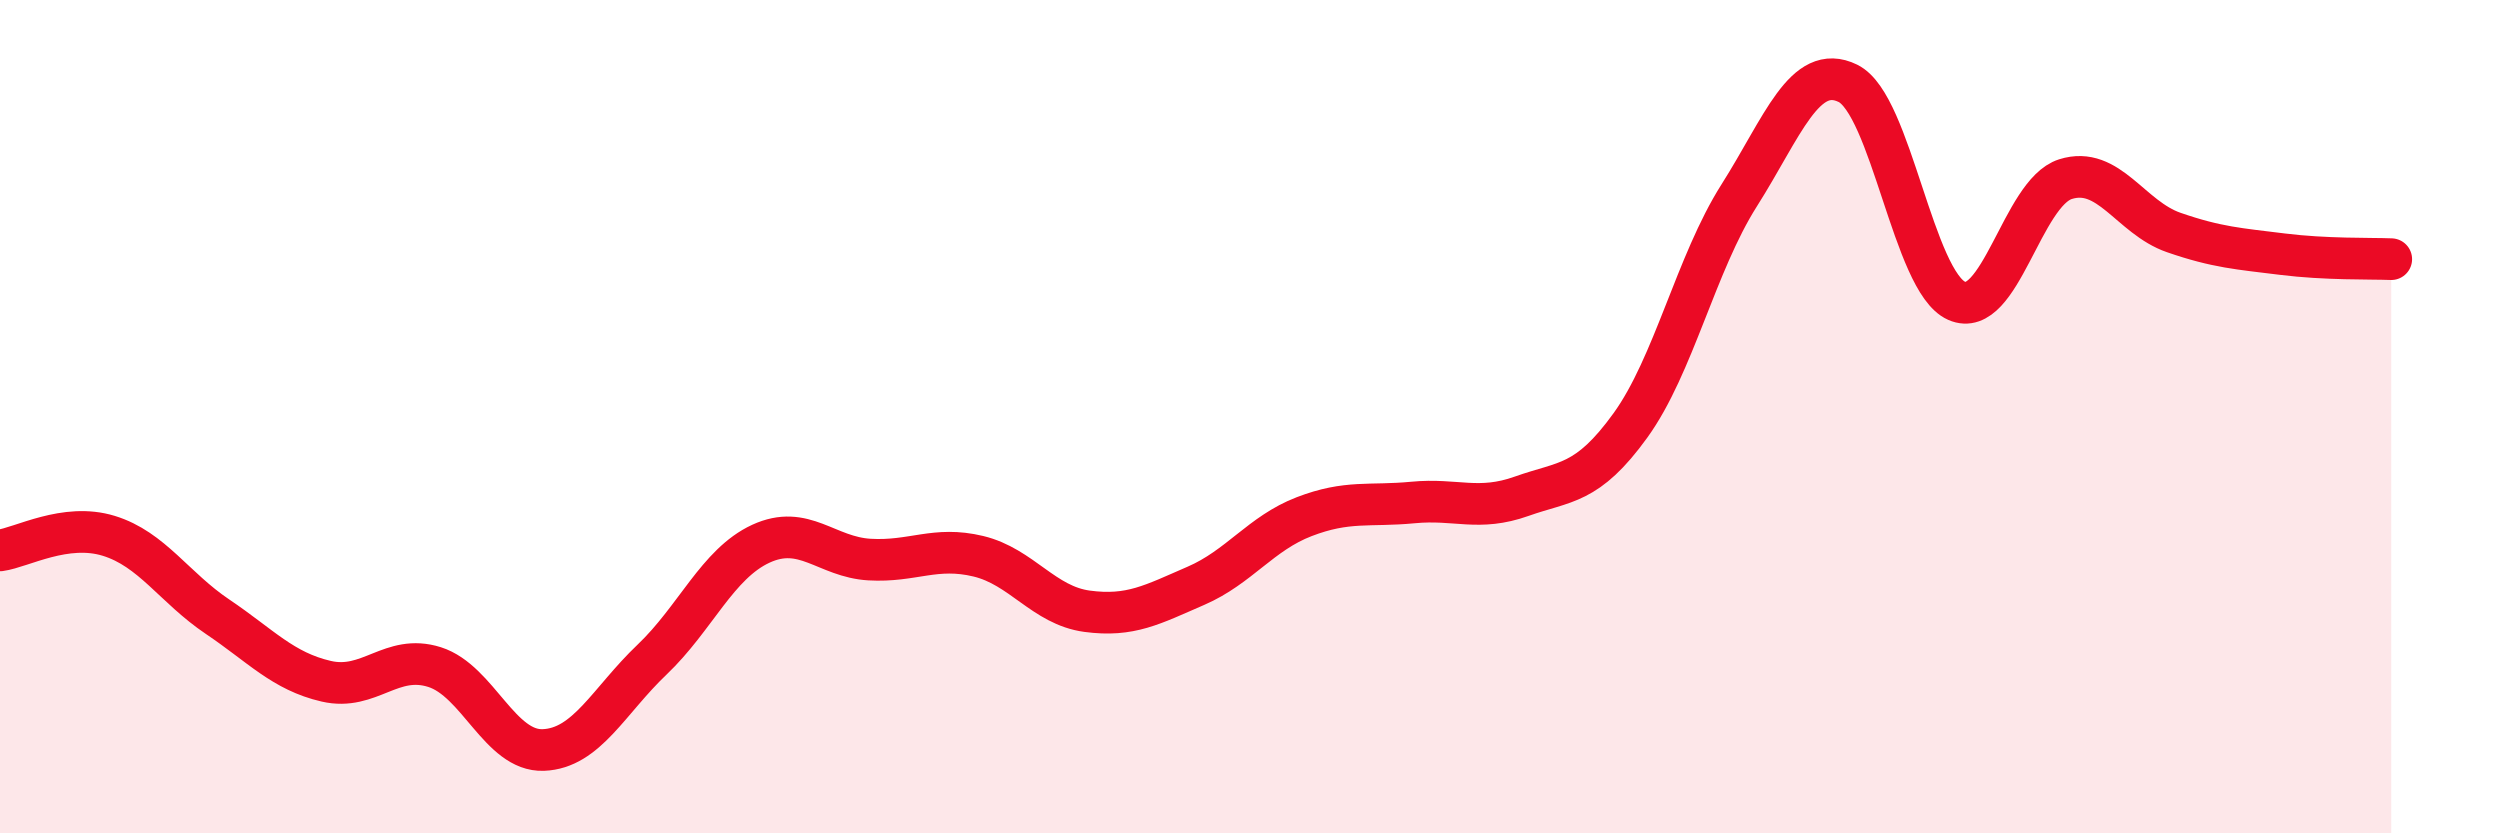
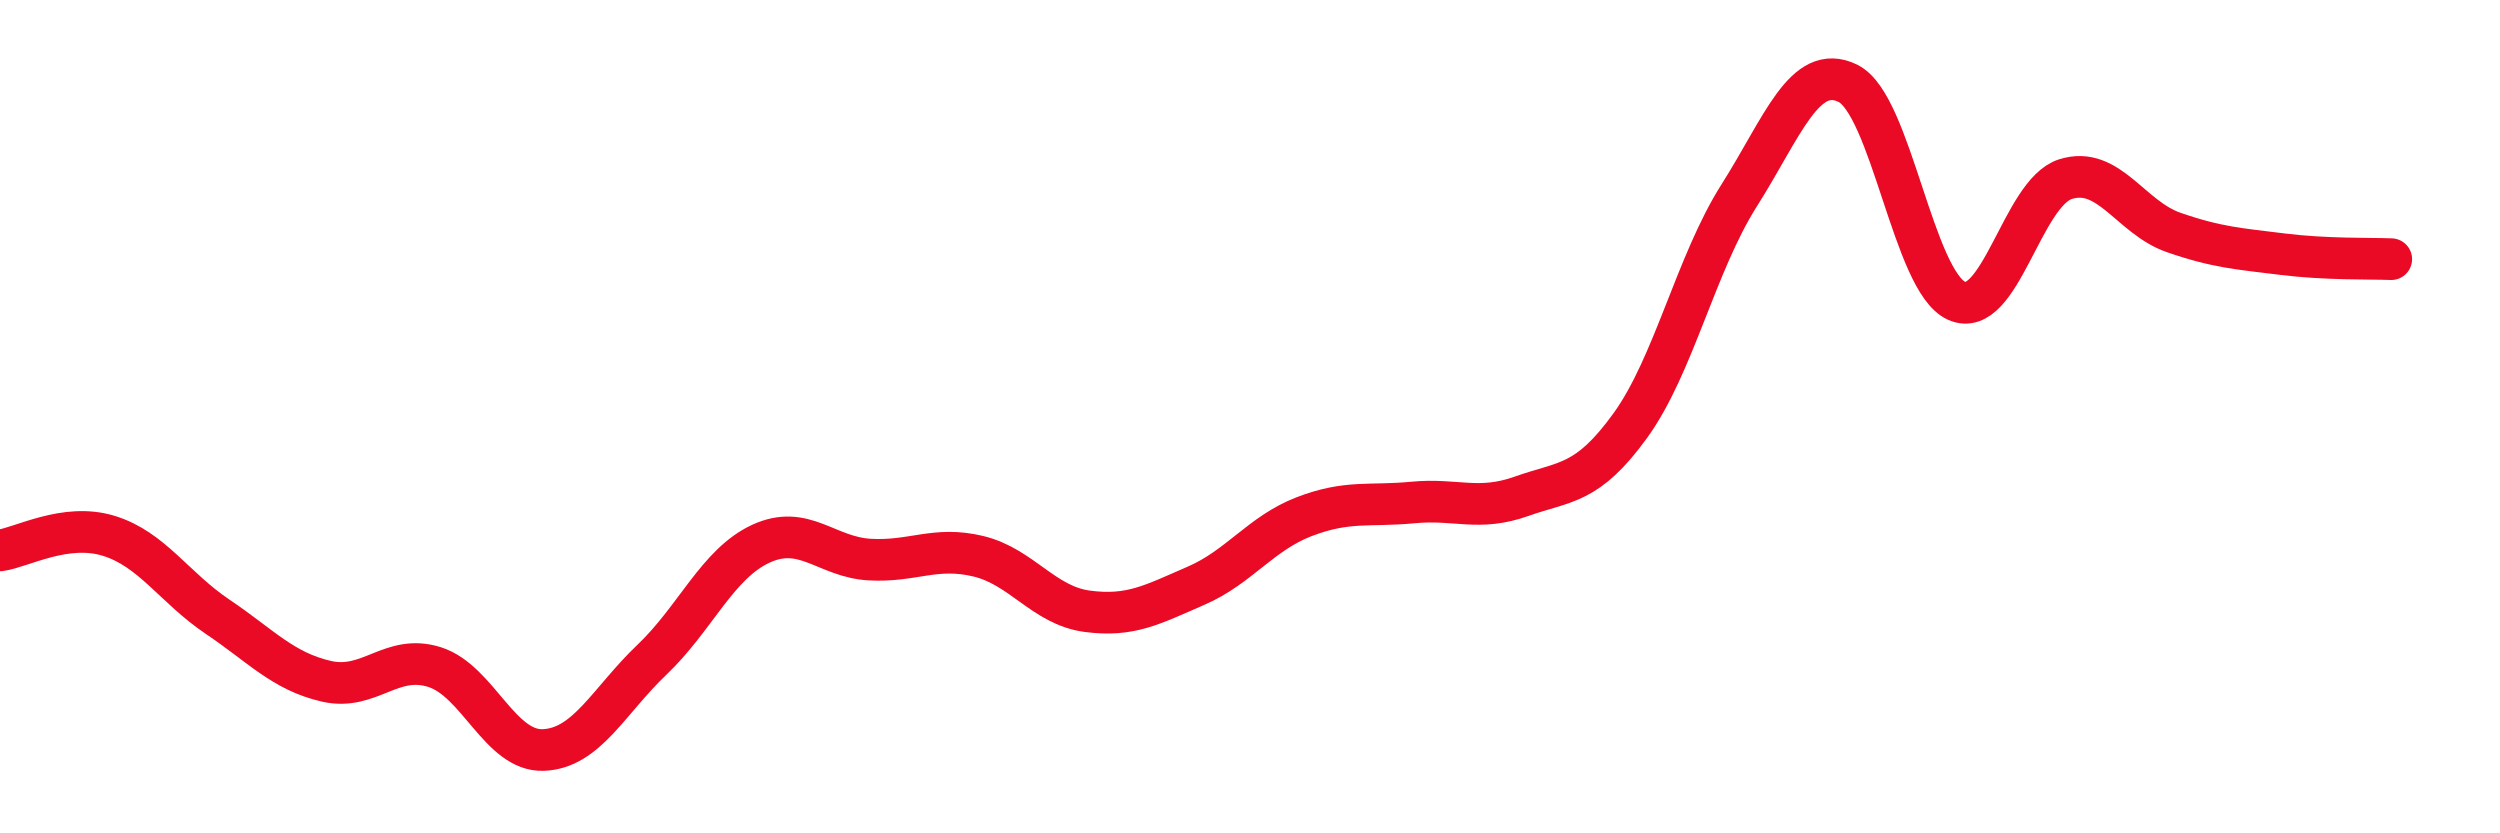
<svg xmlns="http://www.w3.org/2000/svg" width="60" height="20" viewBox="0 0 60 20">
-   <path d="M 0,13.21 C 0.52,13.14 1.57,12.54 2.61,12.86 C 3.65,13.18 4.18,14.1 5.22,14.8 C 6.26,15.5 6.79,16.11 7.83,16.35 C 8.87,16.59 9.39,15.68 10.43,16.01 C 11.47,16.34 12,18.04 13.04,18 C 14.08,17.96 14.61,16.82 15.65,15.83 C 16.69,14.84 17.22,13.53 18.26,13.05 C 19.3,12.57 19.83,13.37 20.87,13.43 C 21.91,13.49 22.44,13.1 23.48,13.35 C 24.52,13.6 25.05,14.53 26.09,14.67 C 27.13,14.81 27.66,14.51 28.7,14.06 C 29.74,13.61 30.26,12.8 31.3,12.4 C 32.34,12 32.87,12.16 33.91,12.06 C 34.95,11.96 35.48,12.28 36.52,11.91 C 37.56,11.54 38.09,11.65 39.13,10.21 C 40.17,8.77 40.7,6.33 41.74,4.69 C 42.78,3.05 43.31,1.49 44.35,2 C 45.39,2.51 45.92,6.76 46.96,7.22 C 48,7.68 48.53,4.63 49.57,4.3 C 50.61,3.97 51.13,5.22 52.17,5.58 C 53.21,5.94 53.74,5.97 54.78,6.1 C 55.82,6.23 56.87,6.2 57.39,6.22L57.39 20L0 20Z" fill="#EB0A25" opacity="0.1" stroke-linecap="round" stroke-linejoin="round" />
  <path d="M 0,13.21 C 0.52,13.14 1.57,12.54 2.61,12.86 C 3.65,13.18 4.18,14.1 5.22,14.8 C 6.26,15.5 6.79,16.11 7.83,16.35 C 8.87,16.59 9.39,15.68 10.43,16.01 C 11.47,16.34 12,18.04 13.04,18 C 14.08,17.96 14.61,16.82 15.65,15.83 C 16.69,14.84 17.22,13.53 18.26,13.05 C 19.3,12.57 19.83,13.37 20.87,13.43 C 21.91,13.49 22.44,13.1 23.48,13.35 C 24.52,13.6 25.05,14.53 26.09,14.67 C 27.13,14.81 27.66,14.51 28.7,14.06 C 29.74,13.61 30.26,12.8 31.3,12.4 C 32.34,12 32.87,12.16 33.91,12.06 C 34.95,11.96 35.48,12.28 36.52,11.91 C 37.56,11.54 38.09,11.65 39.13,10.21 C 40.17,8.77 40.7,6.33 41.74,4.69 C 42.78,3.05 43.31,1.49 44.35,2 C 45.39,2.51 45.92,6.76 46.96,7.22 C 48,7.68 48.53,4.63 49.57,4.3 C 50.61,3.97 51.13,5.22 52.17,5.58 C 53.21,5.94 53.74,5.97 54.78,6.1 C 55.82,6.23 56.87,6.2 57.39,6.22" stroke="#EB0A25" stroke-width="1" fill="none" stroke-linecap="round" stroke-linejoin="round" />
</svg>